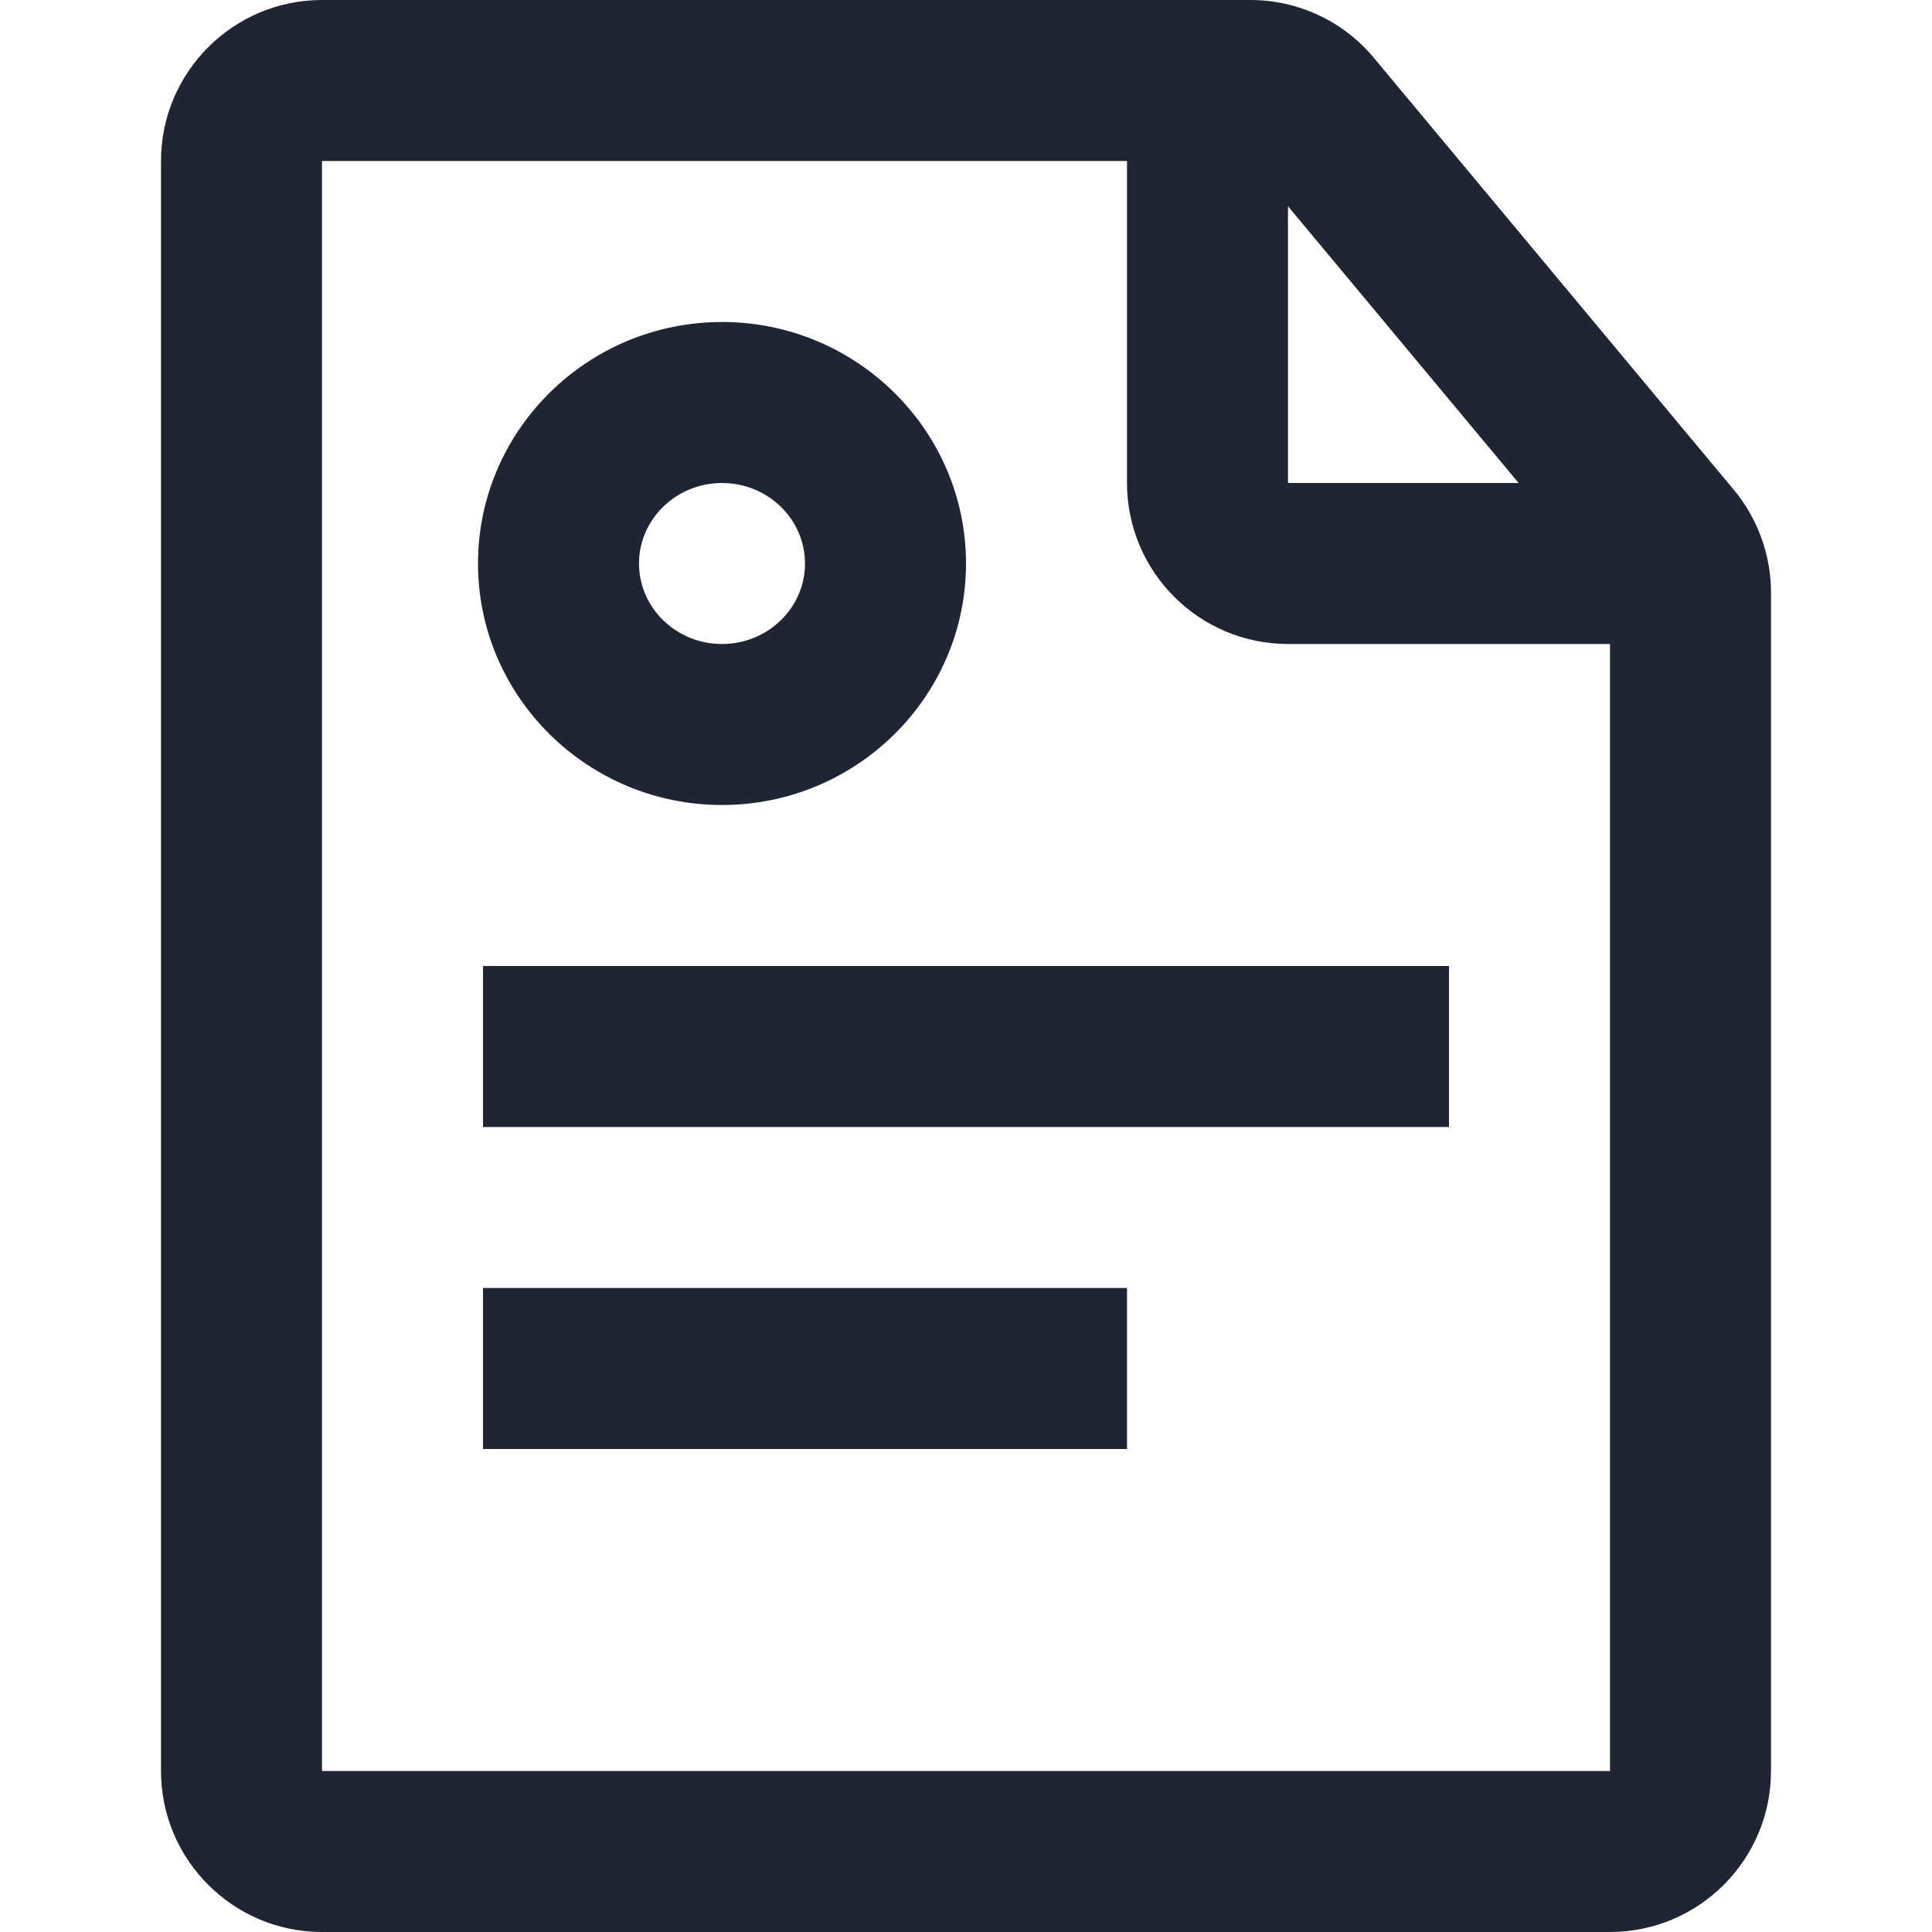
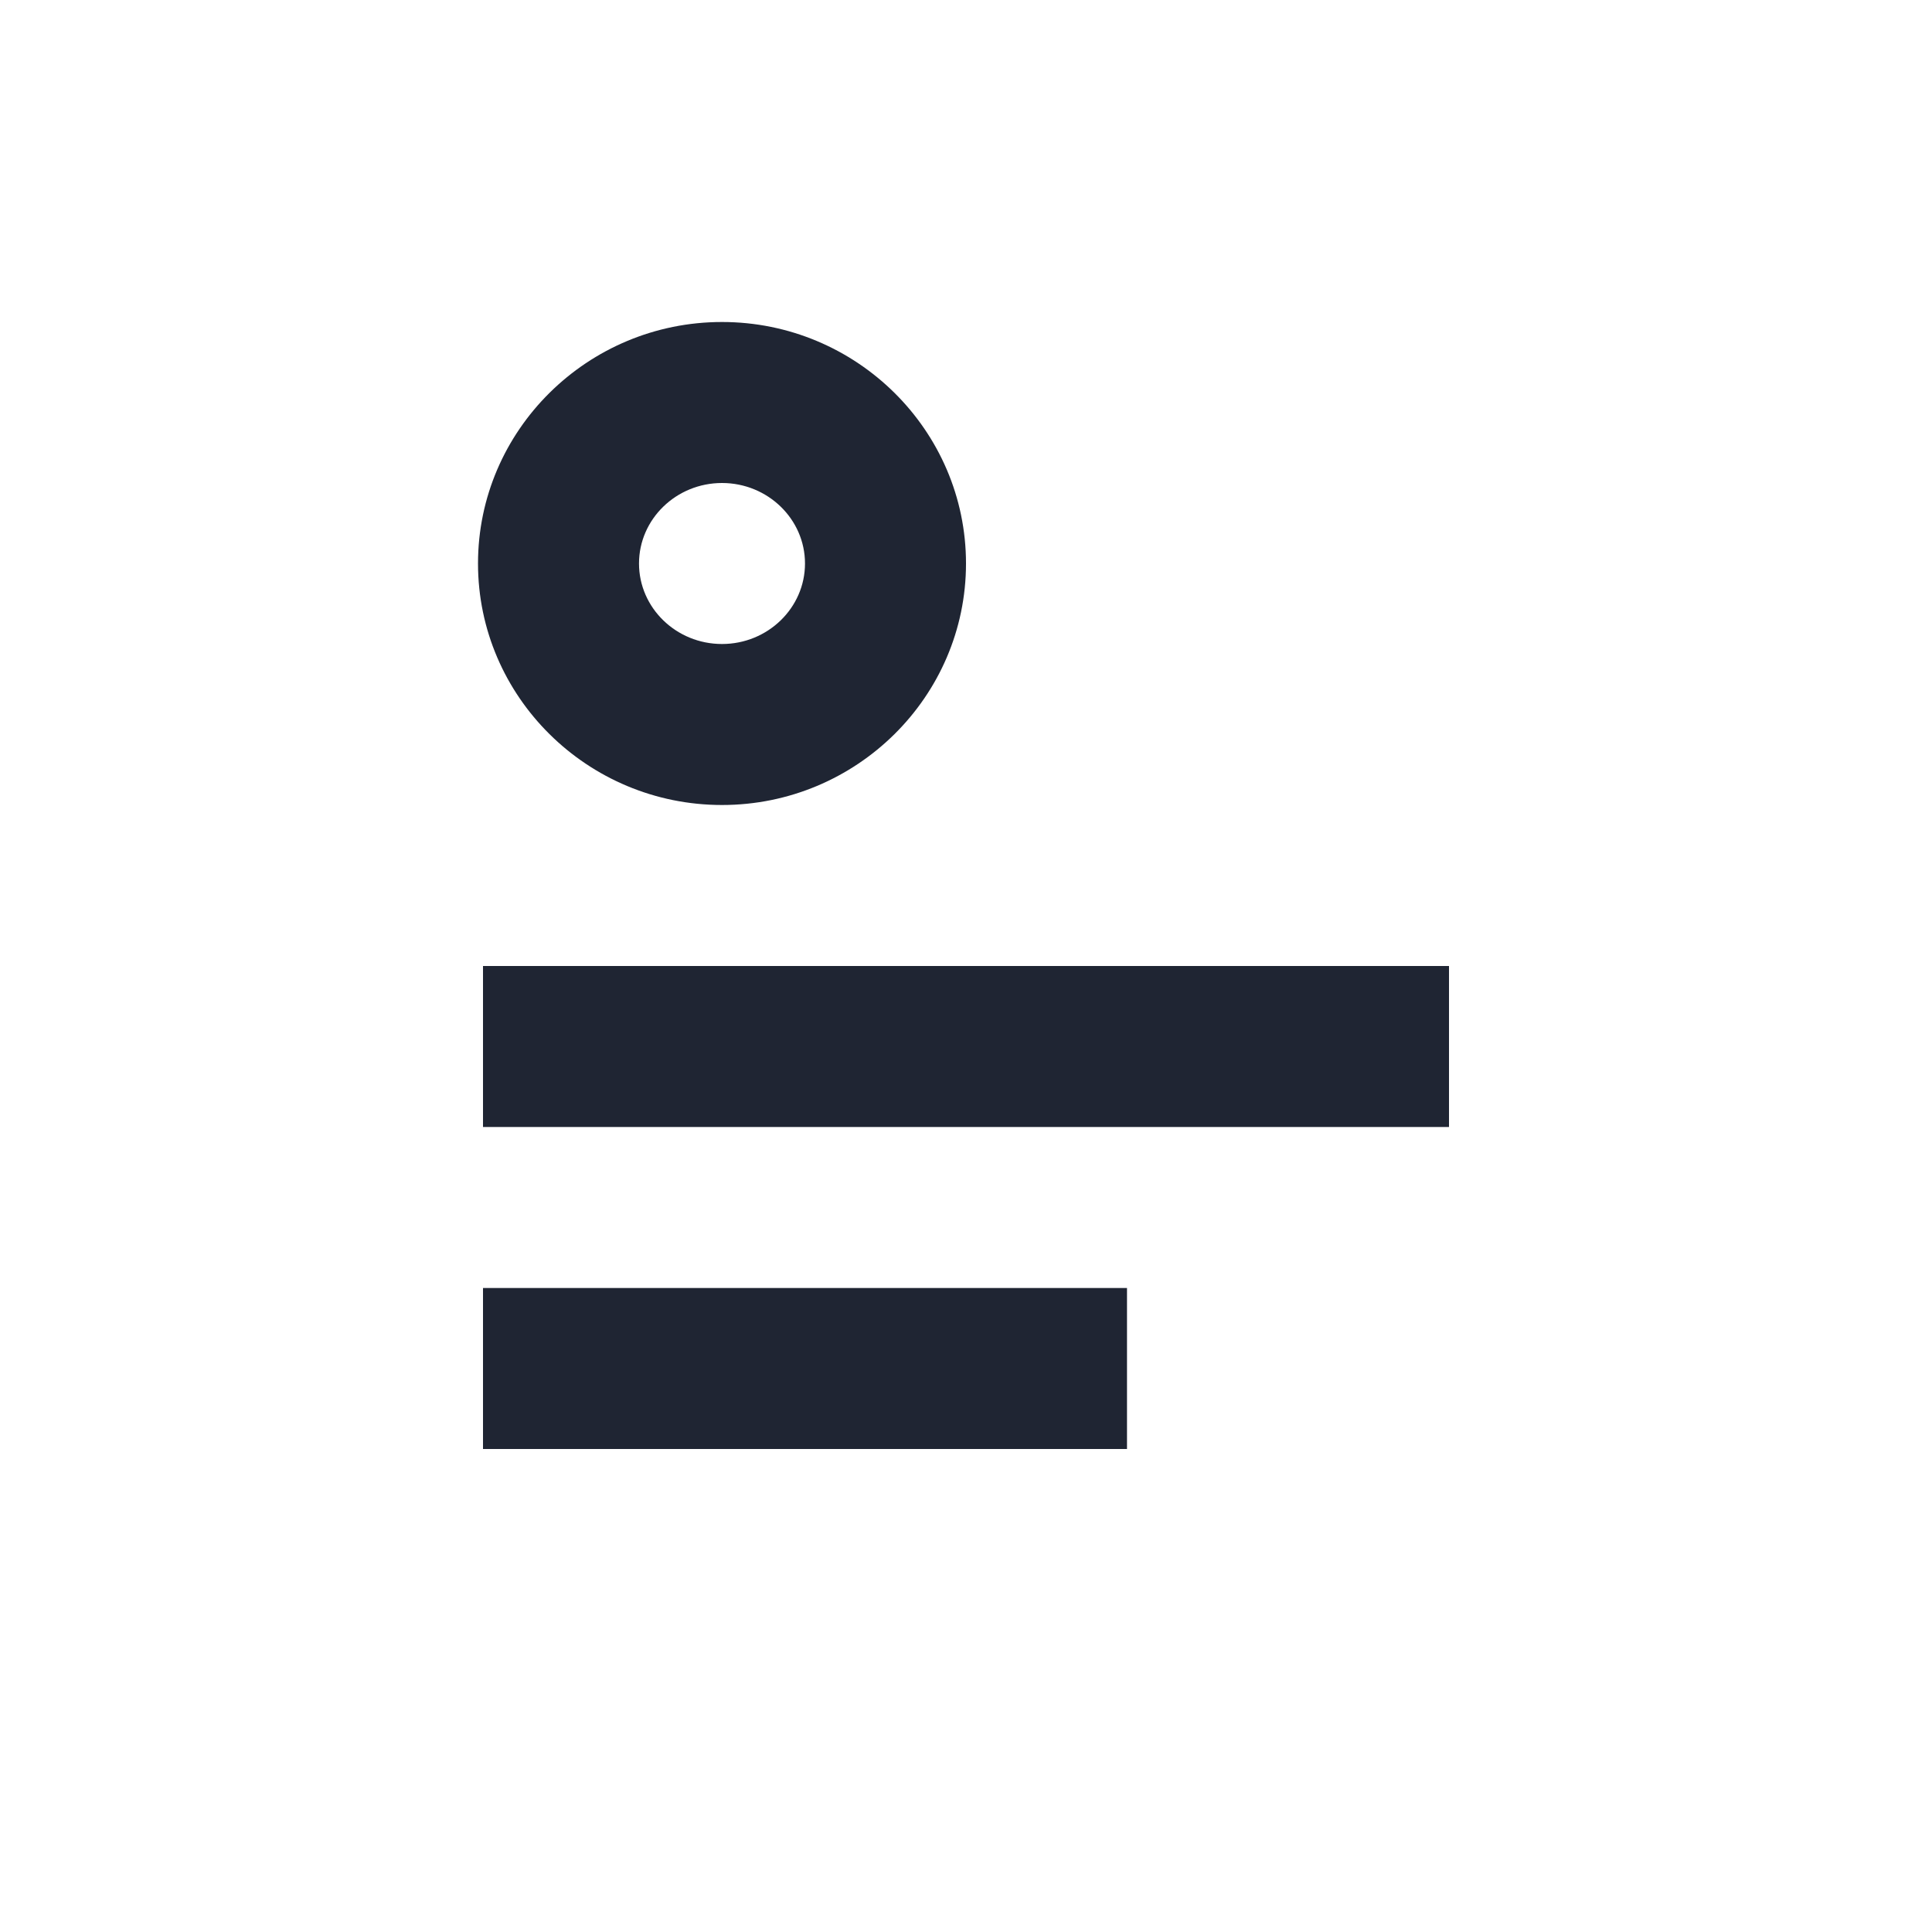
<svg xmlns="http://www.w3.org/2000/svg" id="a" data-name="Layer 1" width="24" height="24" viewBox="0 0 24 24">
-   <path d="M21.536,6.082L17.068,.72c-.381-.458-.941-.72-1.537-.72H4c-1.103,0-2,.897-2,2V22c0,1.103,.897,2,2,2H20c1.103,0,2-.897,2-2V7.362c0-.467-.165-.922-.464-1.281Zm-5.536-3.52l2.865,3.438h-2.865V2.562ZM4,22V2H14V6c0,1.103,.897,2,2,2h4v14H4Z" fill="#1f2533" />
  <rect x="6" y="12" width="12" height="2" fill="#1f2533" />
  <rect x="6" y="16" width="8" height="2" fill="#1f2533" />
  <path d="M8.969,10c1.671,0,3.031-1.346,3.031-3s-1.36-3-3.031-3-3.031,1.346-3.031,3,1.36,3,3.031,3Zm0-4c.569,0,1.031,.449,1.031,1s-.462,1-1.031,1-1.031-.449-1.031-1,.462-1,1.031-1Z" fill="#1f2533" />
</svg>